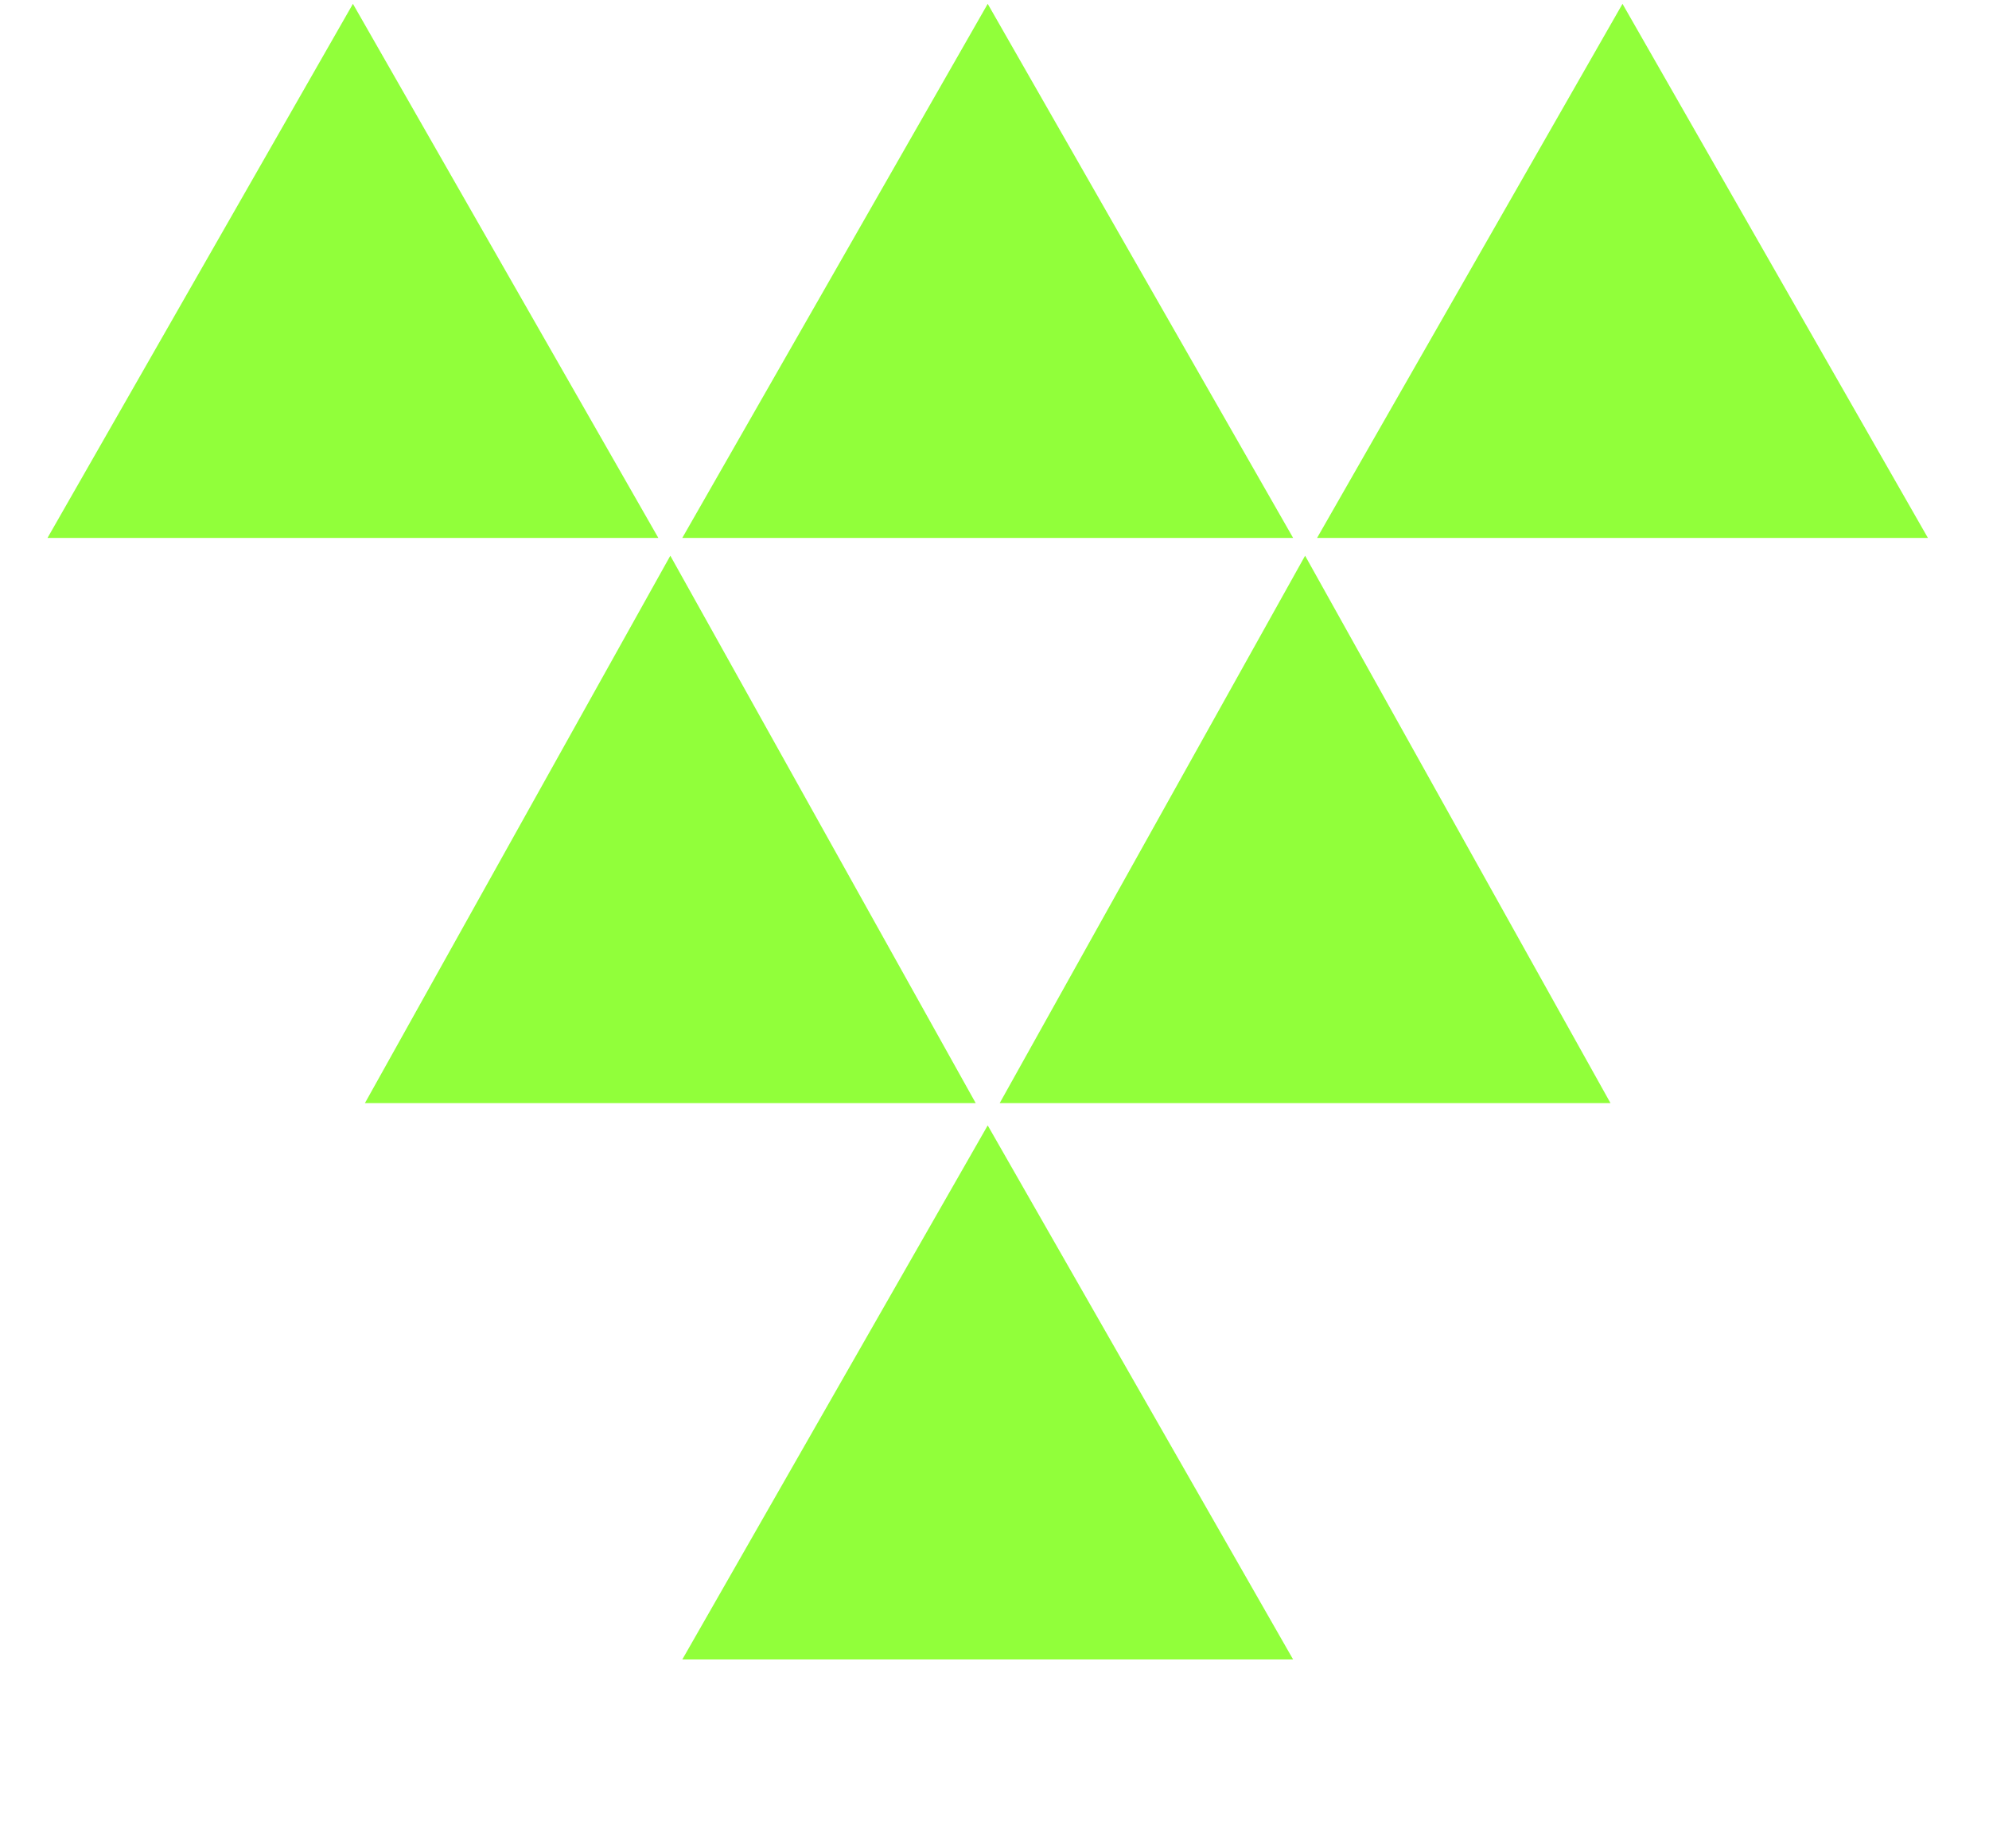
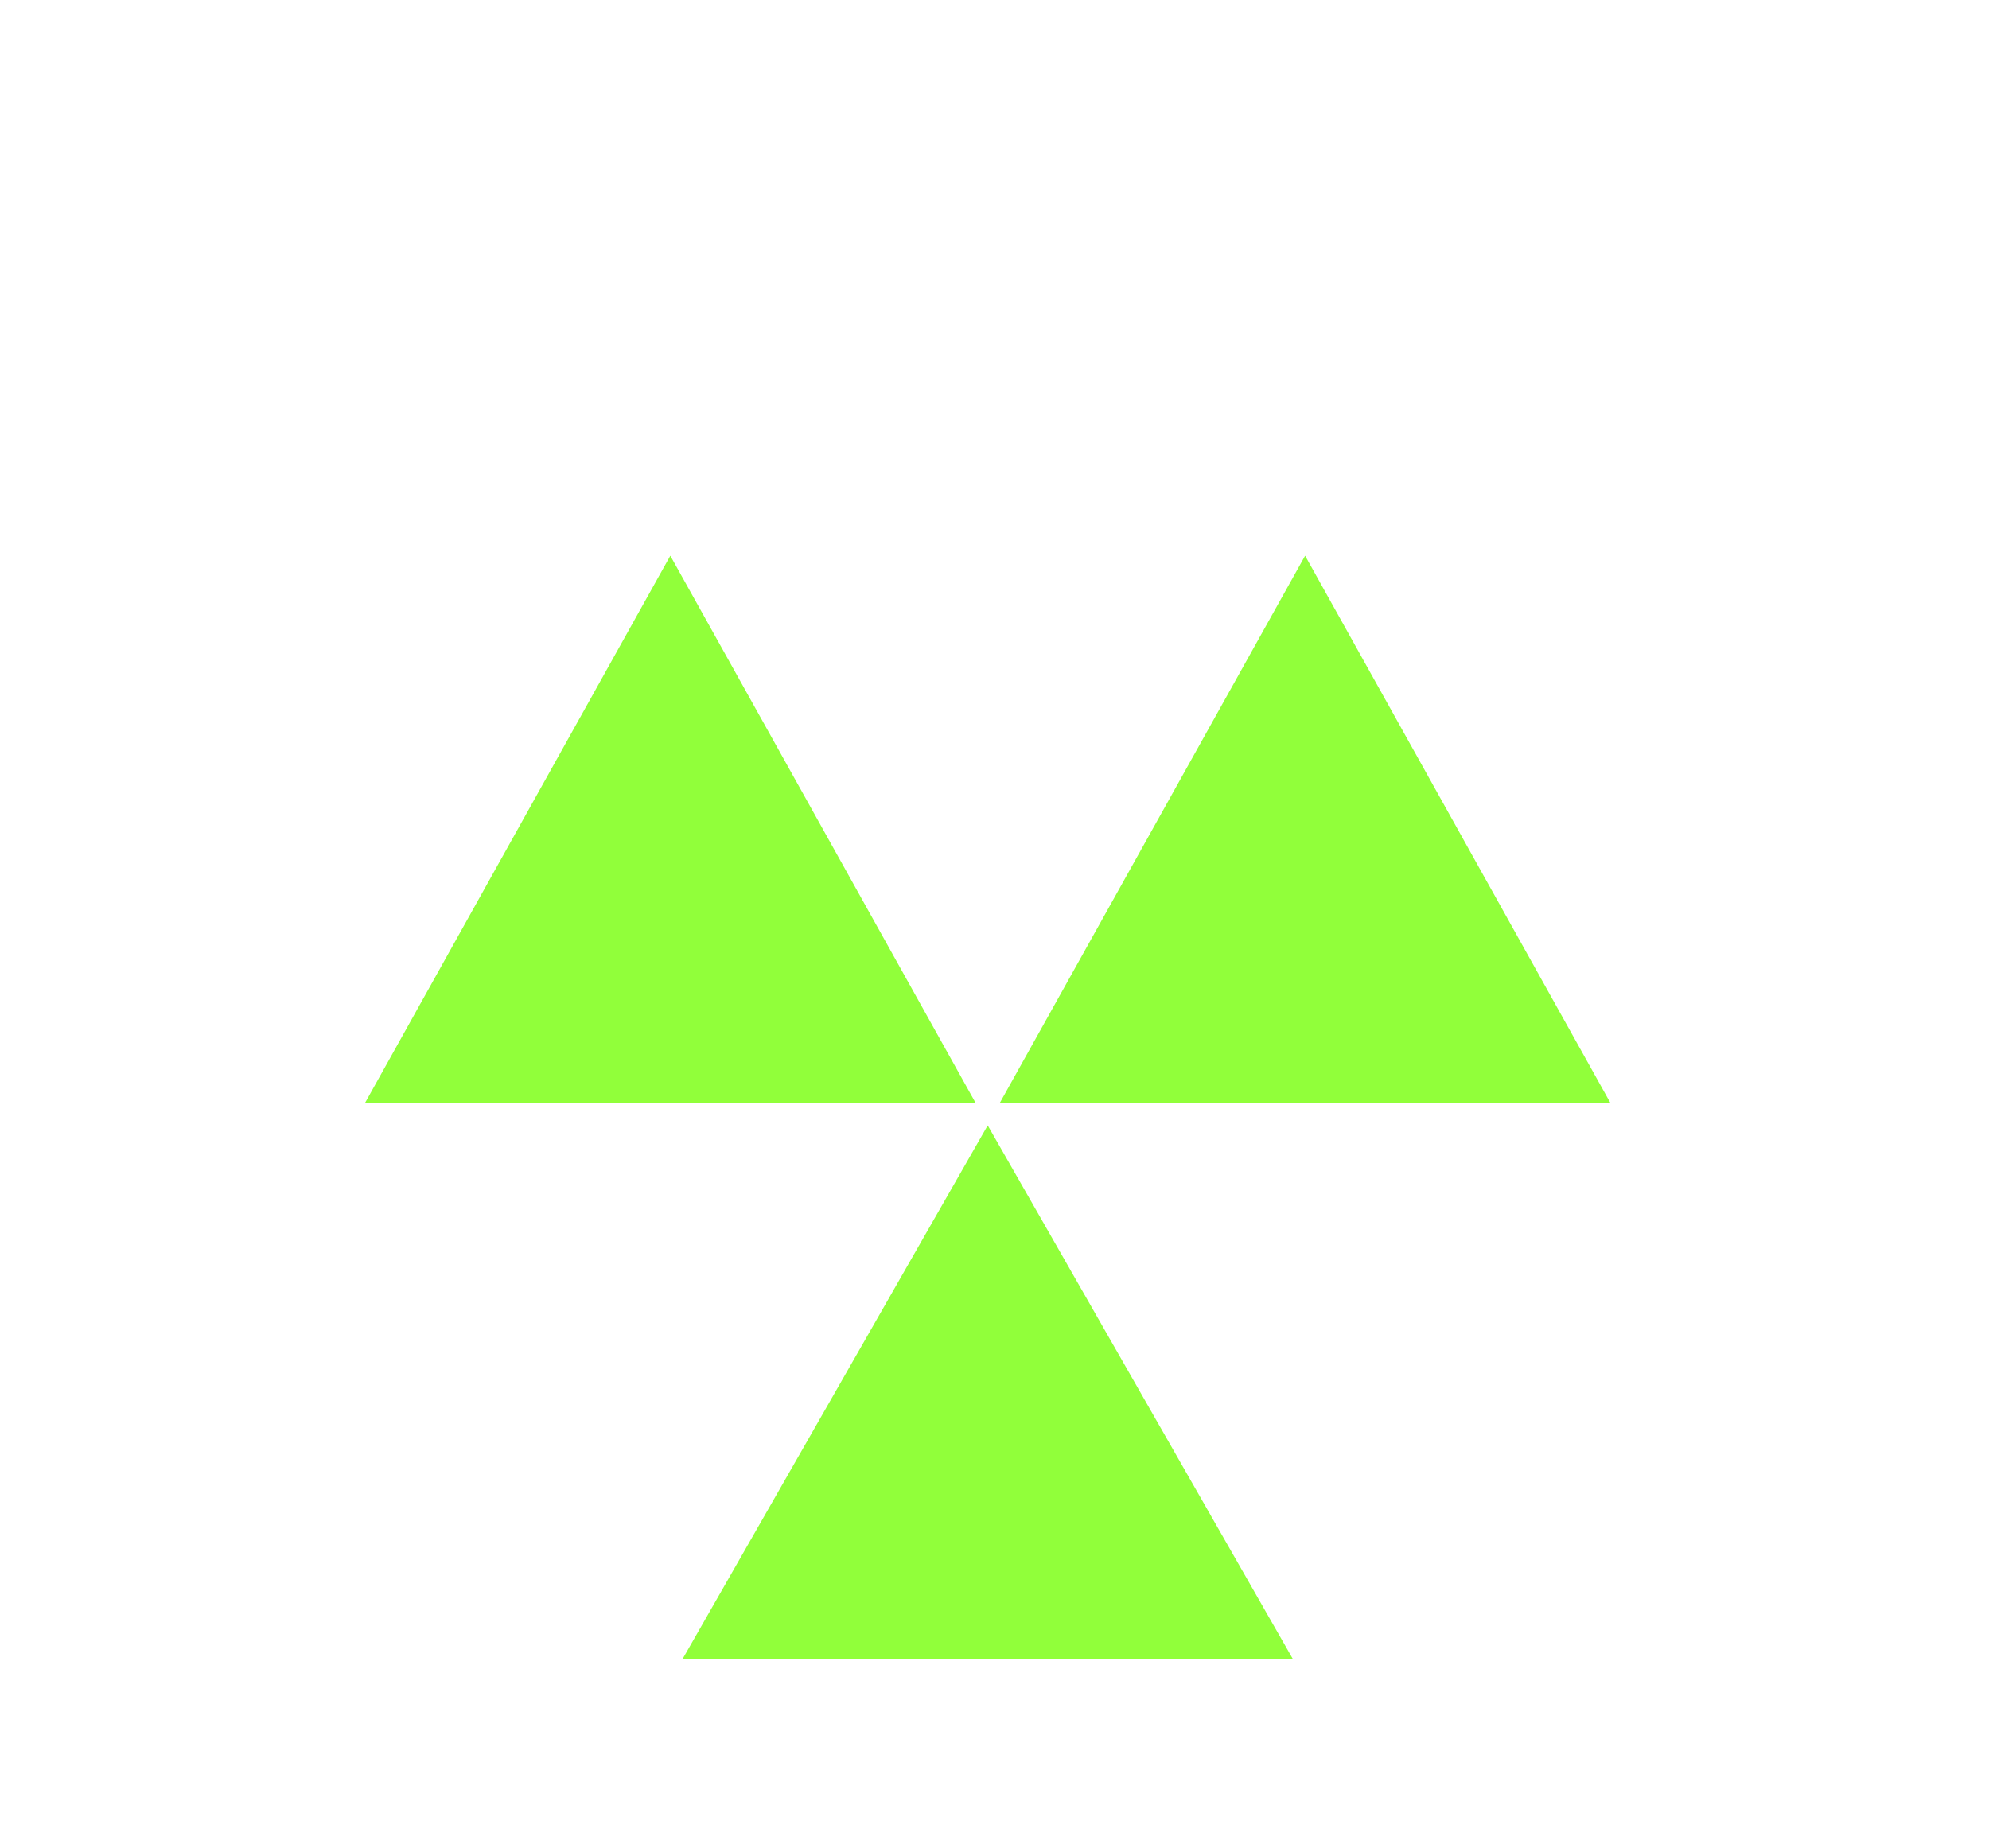
<svg xmlns="http://www.w3.org/2000/svg" width="141" height="131" viewBox="0 0 141 131" fill="none">
-   <path d="M25.019 0.272L46.669 38.136H3.368L25.019 0.272Z" fill="#91FF3A" />
-   <path d="M70.019 0.272L91.669 38.136H48.368L70.019 0.272Z" fill="#91FF3A" />
  <path d="M70.019 79.787L91.669 117.651H48.368L70.019 79.787Z" fill="#91FF3A" />
  <path d="M47.519 39.398L69.169 78.209H25.868L47.519 39.398Z" fill="#91FF3A" />
-   <path d="M115.019 0.272L136.669 38.136H93.368L115.019 0.272Z" fill="#91FF3A" />
  <path d="M92.519 39.398L114.169 78.209H70.868L92.519 39.398Z" fill="#91FF3A" />
</svg>